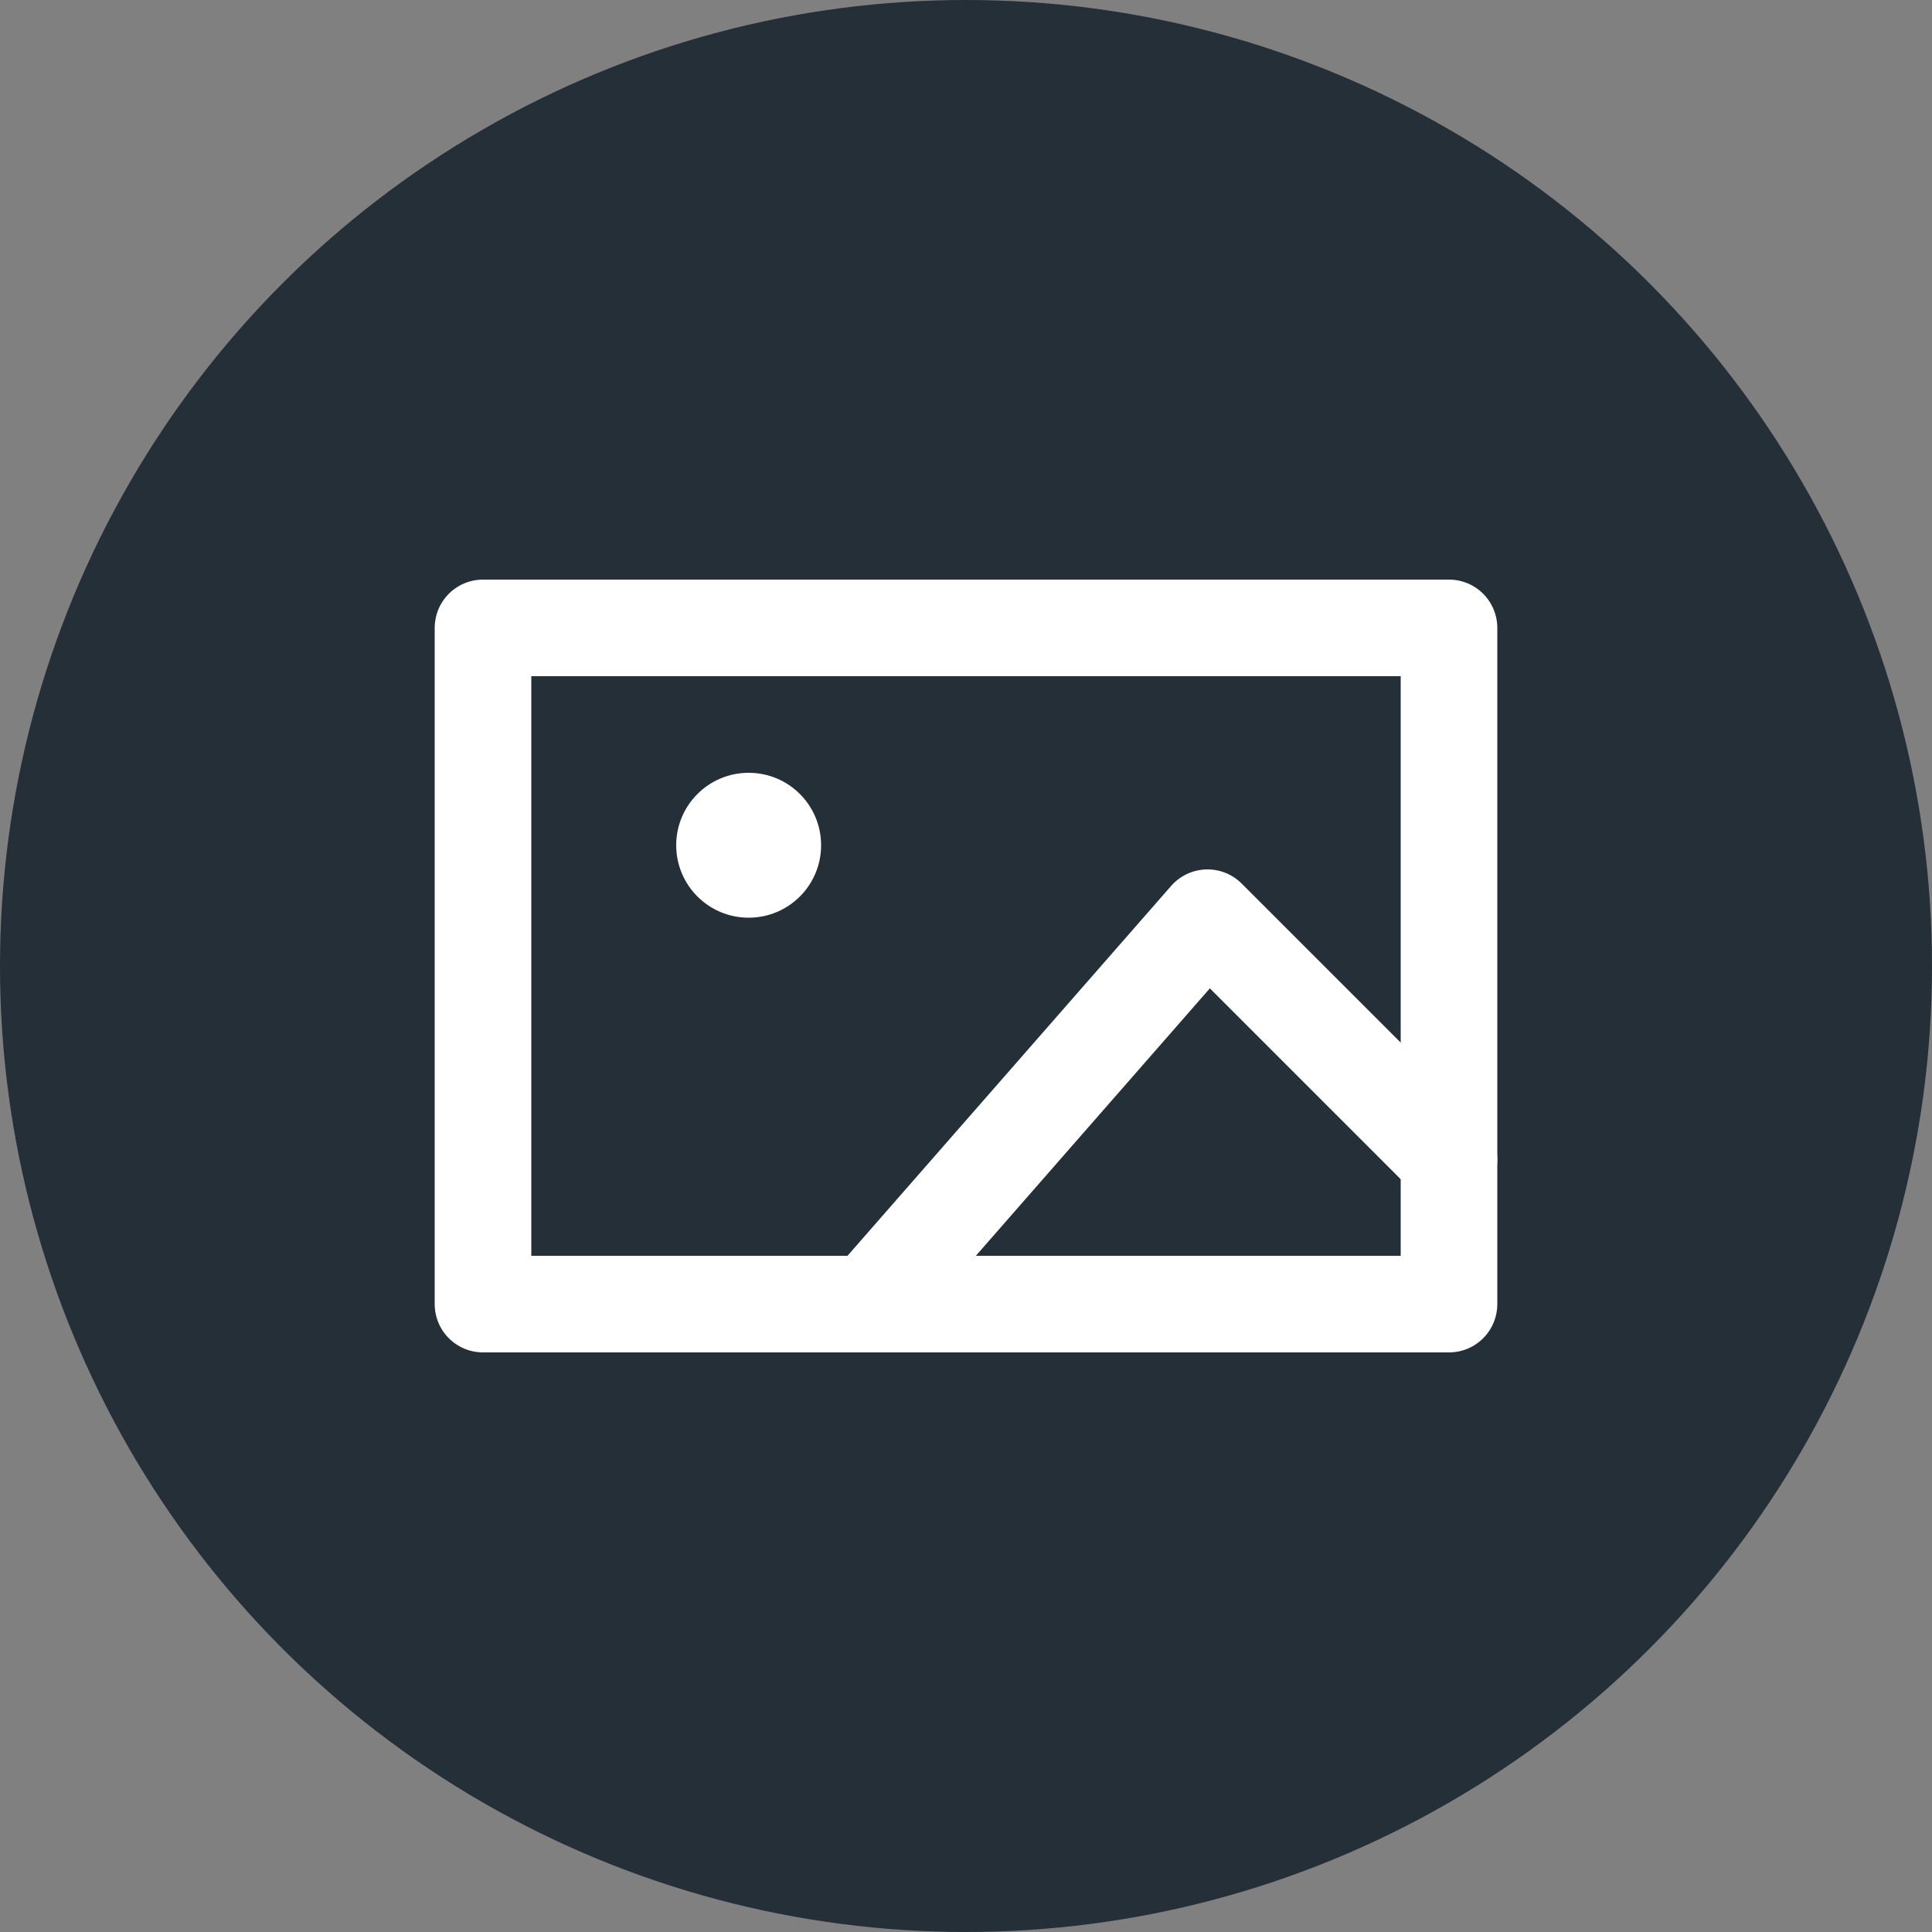
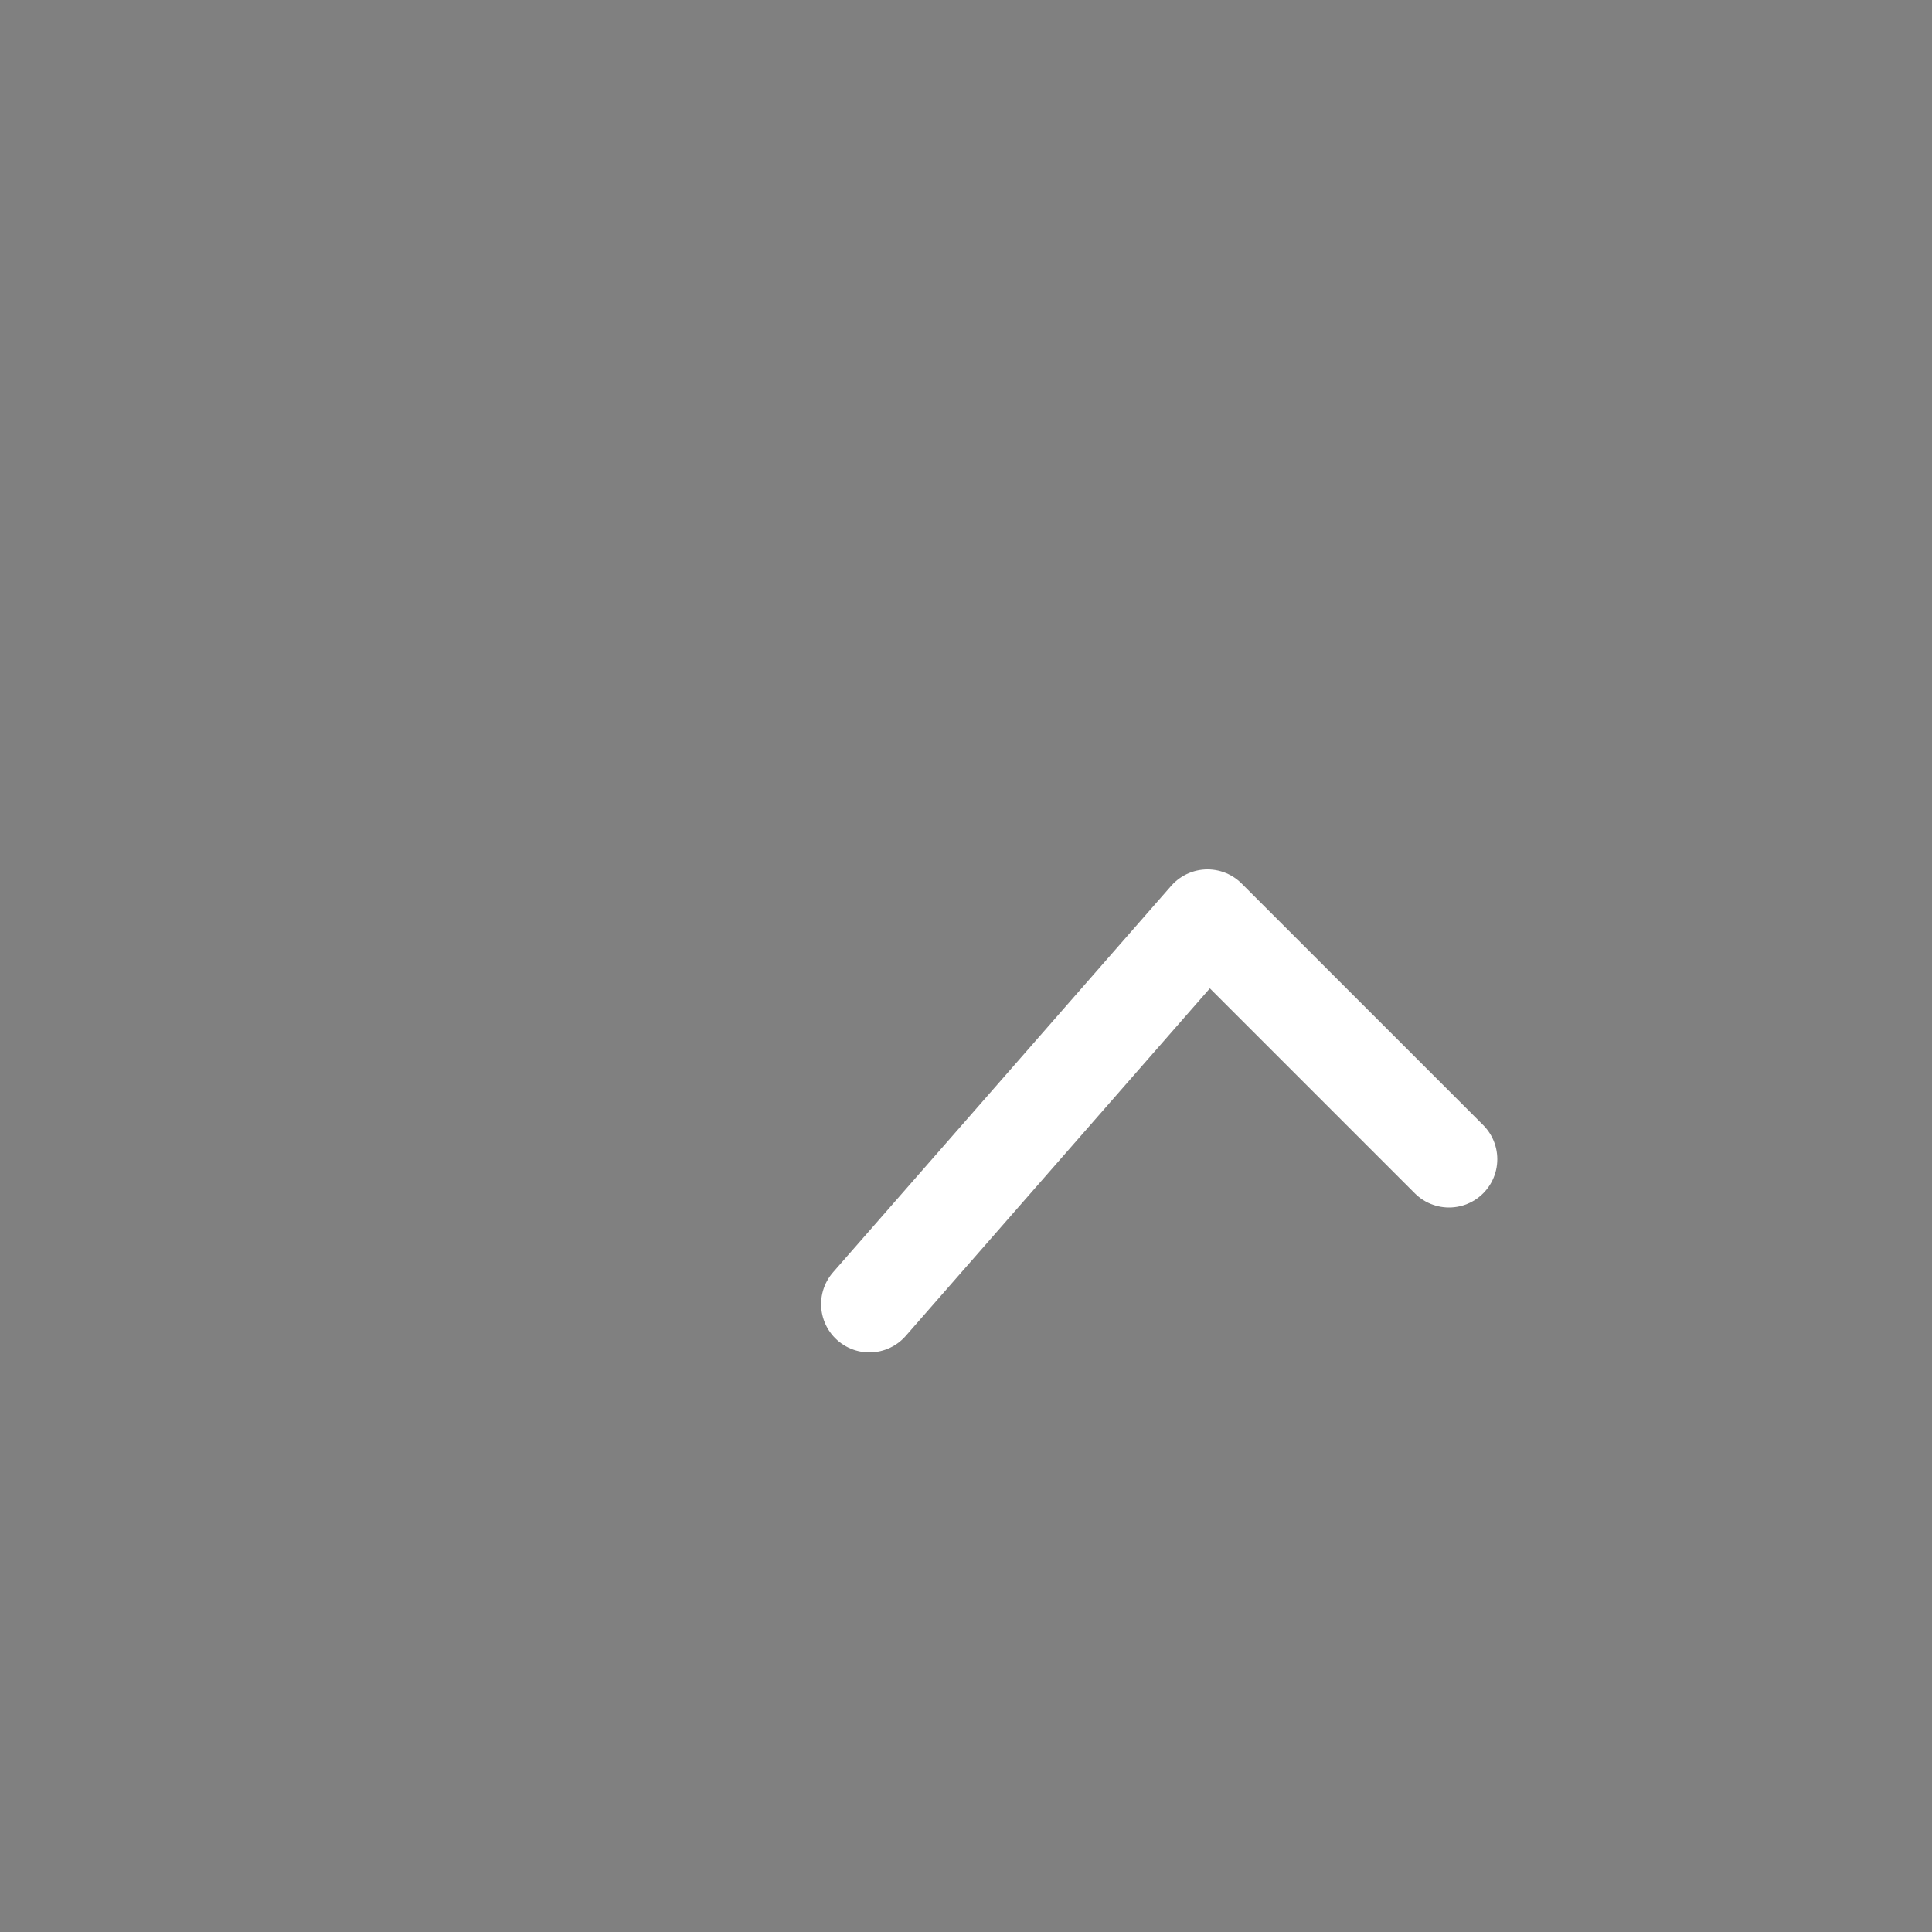
<svg xmlns="http://www.w3.org/2000/svg" width="40" height="40" viewBox="0 0 40 40" fill="none">
  <rect x="0" y="0" width="40" height="40" fill="#808080" stroke="none" />
-   <circle cx="20" cy="20" r="20" fill="#242F38" />
-   <path fill-rule="evenodd" clip-rule="evenodd" d="M10 27H30V13H10V27Z" stroke="white" stroke-width="2" stroke-linecap="round" stroke-linejoin="round" />
  <path d="M18 27L25 19L30 24" stroke="white" stroke-width="2" stroke-linecap="round" stroke-linejoin="round" />
-   <path fill-rule="evenodd" clip-rule="evenodd" d="M17 17.5C17 18.329 16.329 19 15.5 19C14.672 19 14 18.329 14 17.5C14 16.671 14.672 16 15.5 16C16.329 16 17 16.671 17 17.5Z" fill="white" />
</svg>